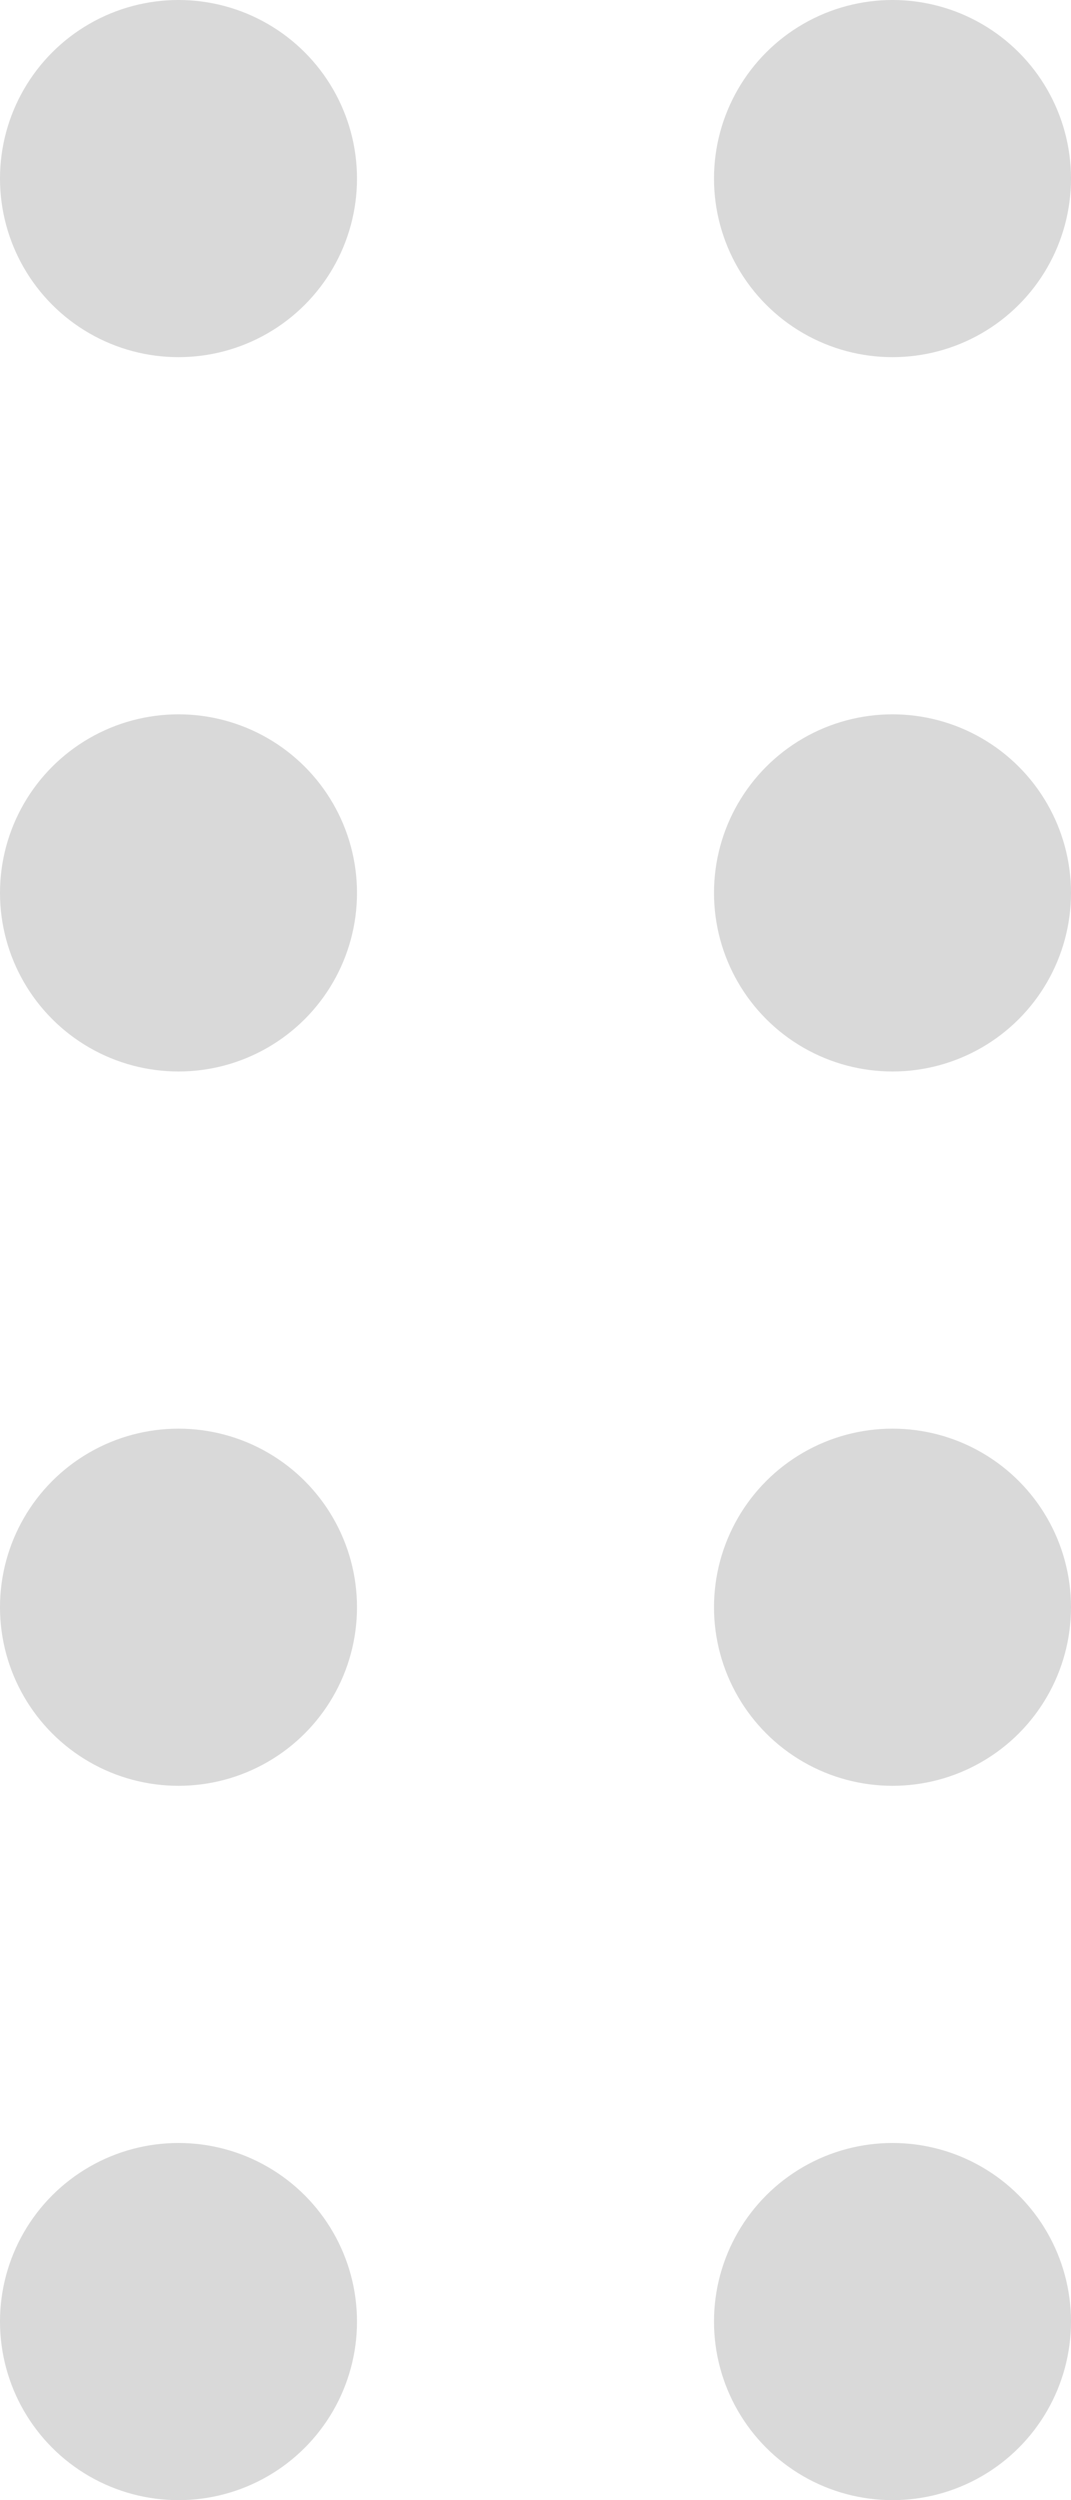
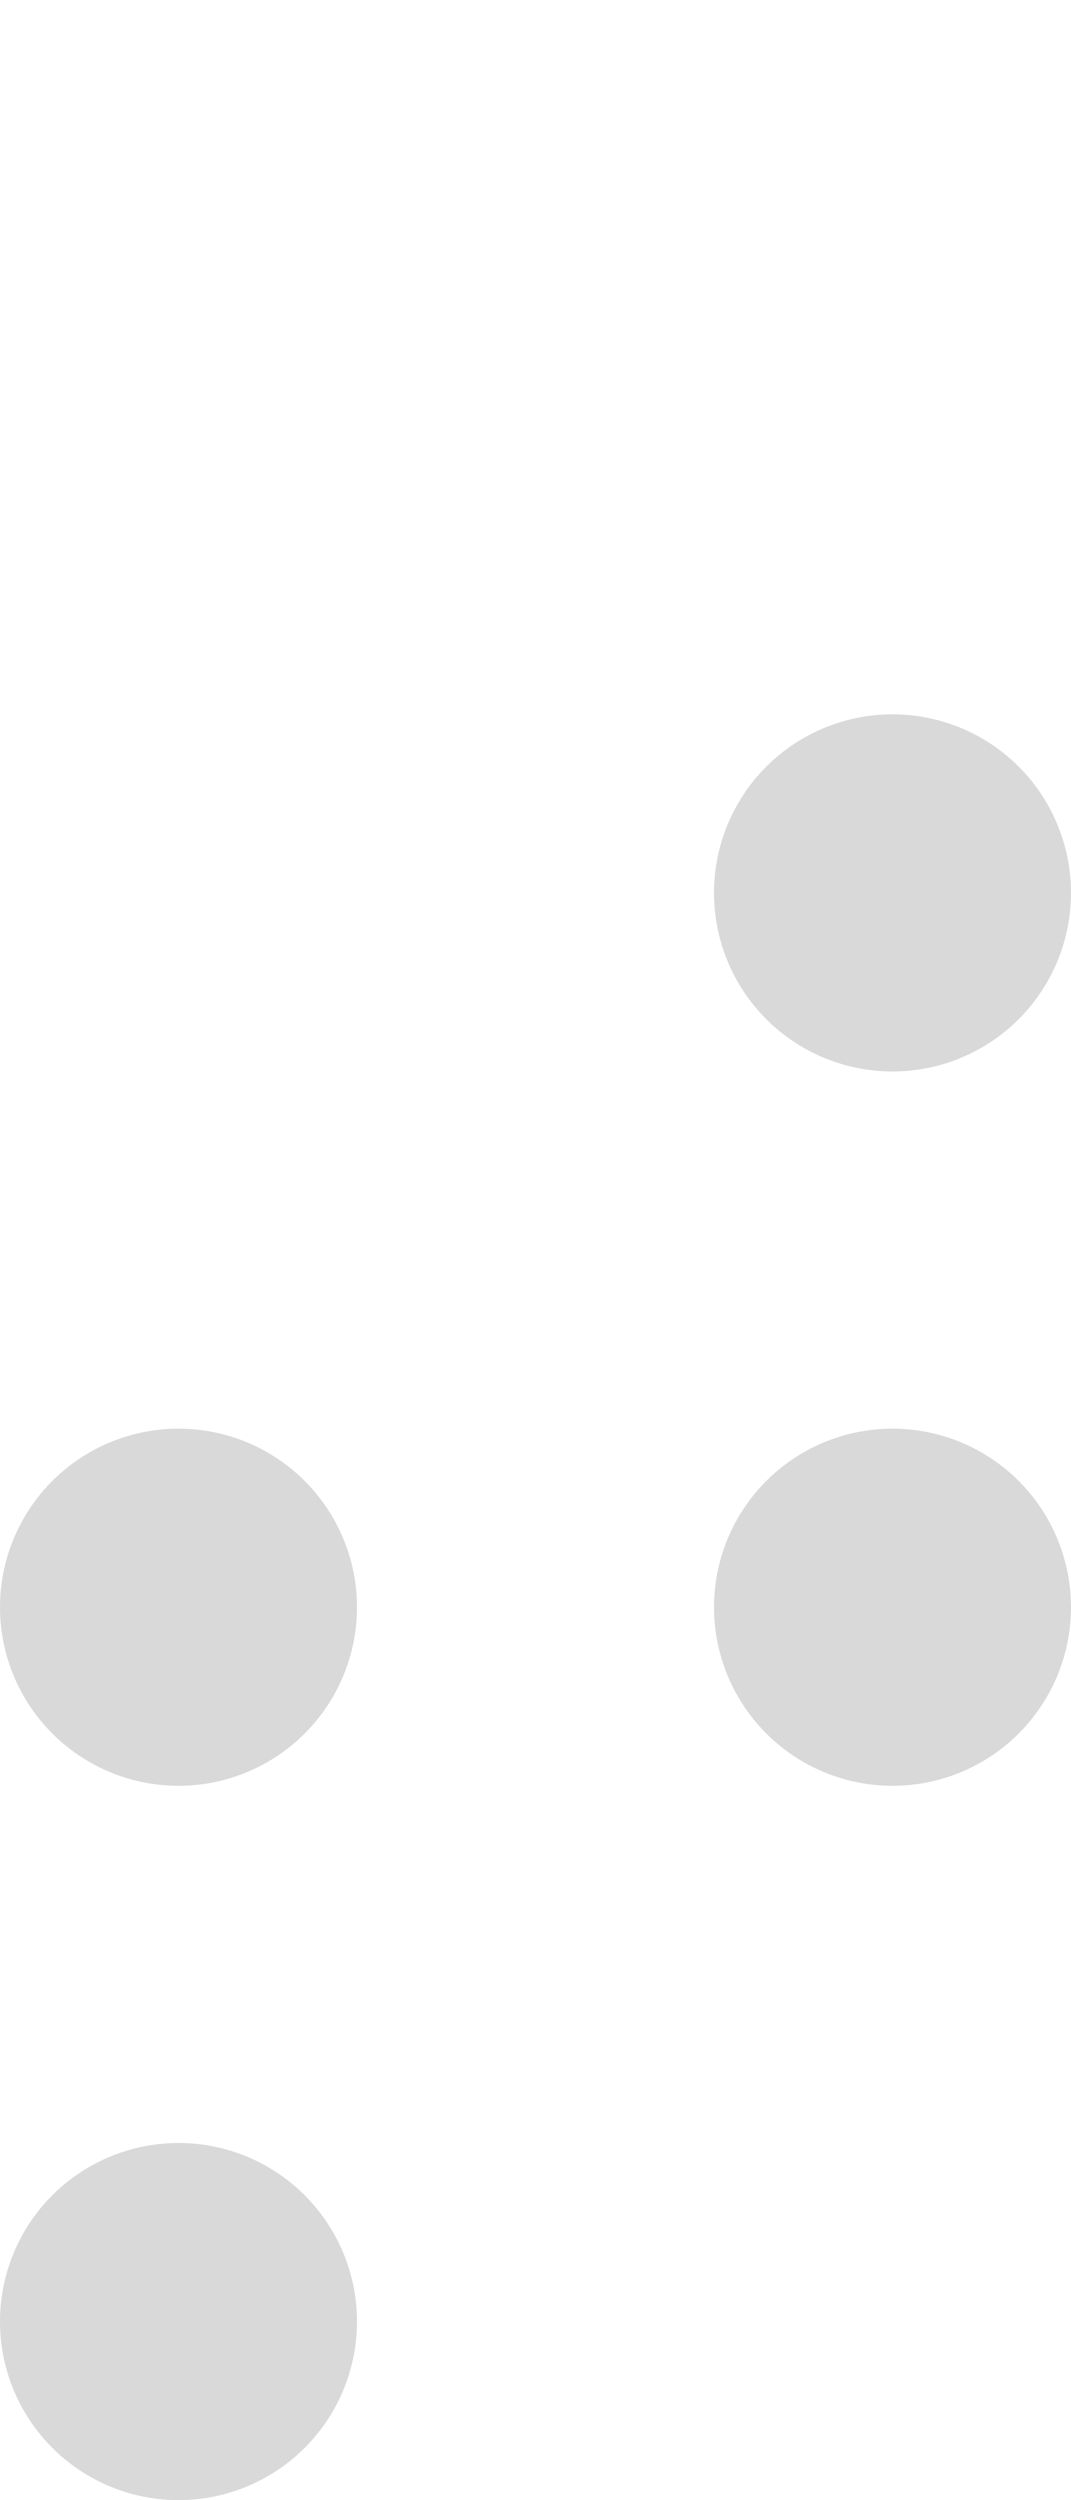
<svg xmlns="http://www.w3.org/2000/svg" width="105" height="245" viewBox="0 0 105 245" fill="none">
-   <circle cx="17.5" cy="17.5" r="17.5" fill="#D9D9D9" />
  <circle cx="17.5" cy="157.5" r="17.5" fill="#D9D9D9" />
-   <circle cx="17.5" cy="87.5" r="17.5" fill="#D9D9D9" />
  <circle cx="17.5" cy="227.5" r="17.5" fill="#D9D9D9" />
-   <circle cx="87.5" cy="17.5" r="17.5" fill="#D9D9D9" />
  <circle cx="87.5" cy="157.5" r="17.5" fill="#D9D9D9" />
  <circle cx="87.5" cy="87.5" r="17.5" fill="#D9D9D9" />
-   <circle cx="87.5" cy="227.5" r="17.5" fill="#D9D9D9" />
</svg>